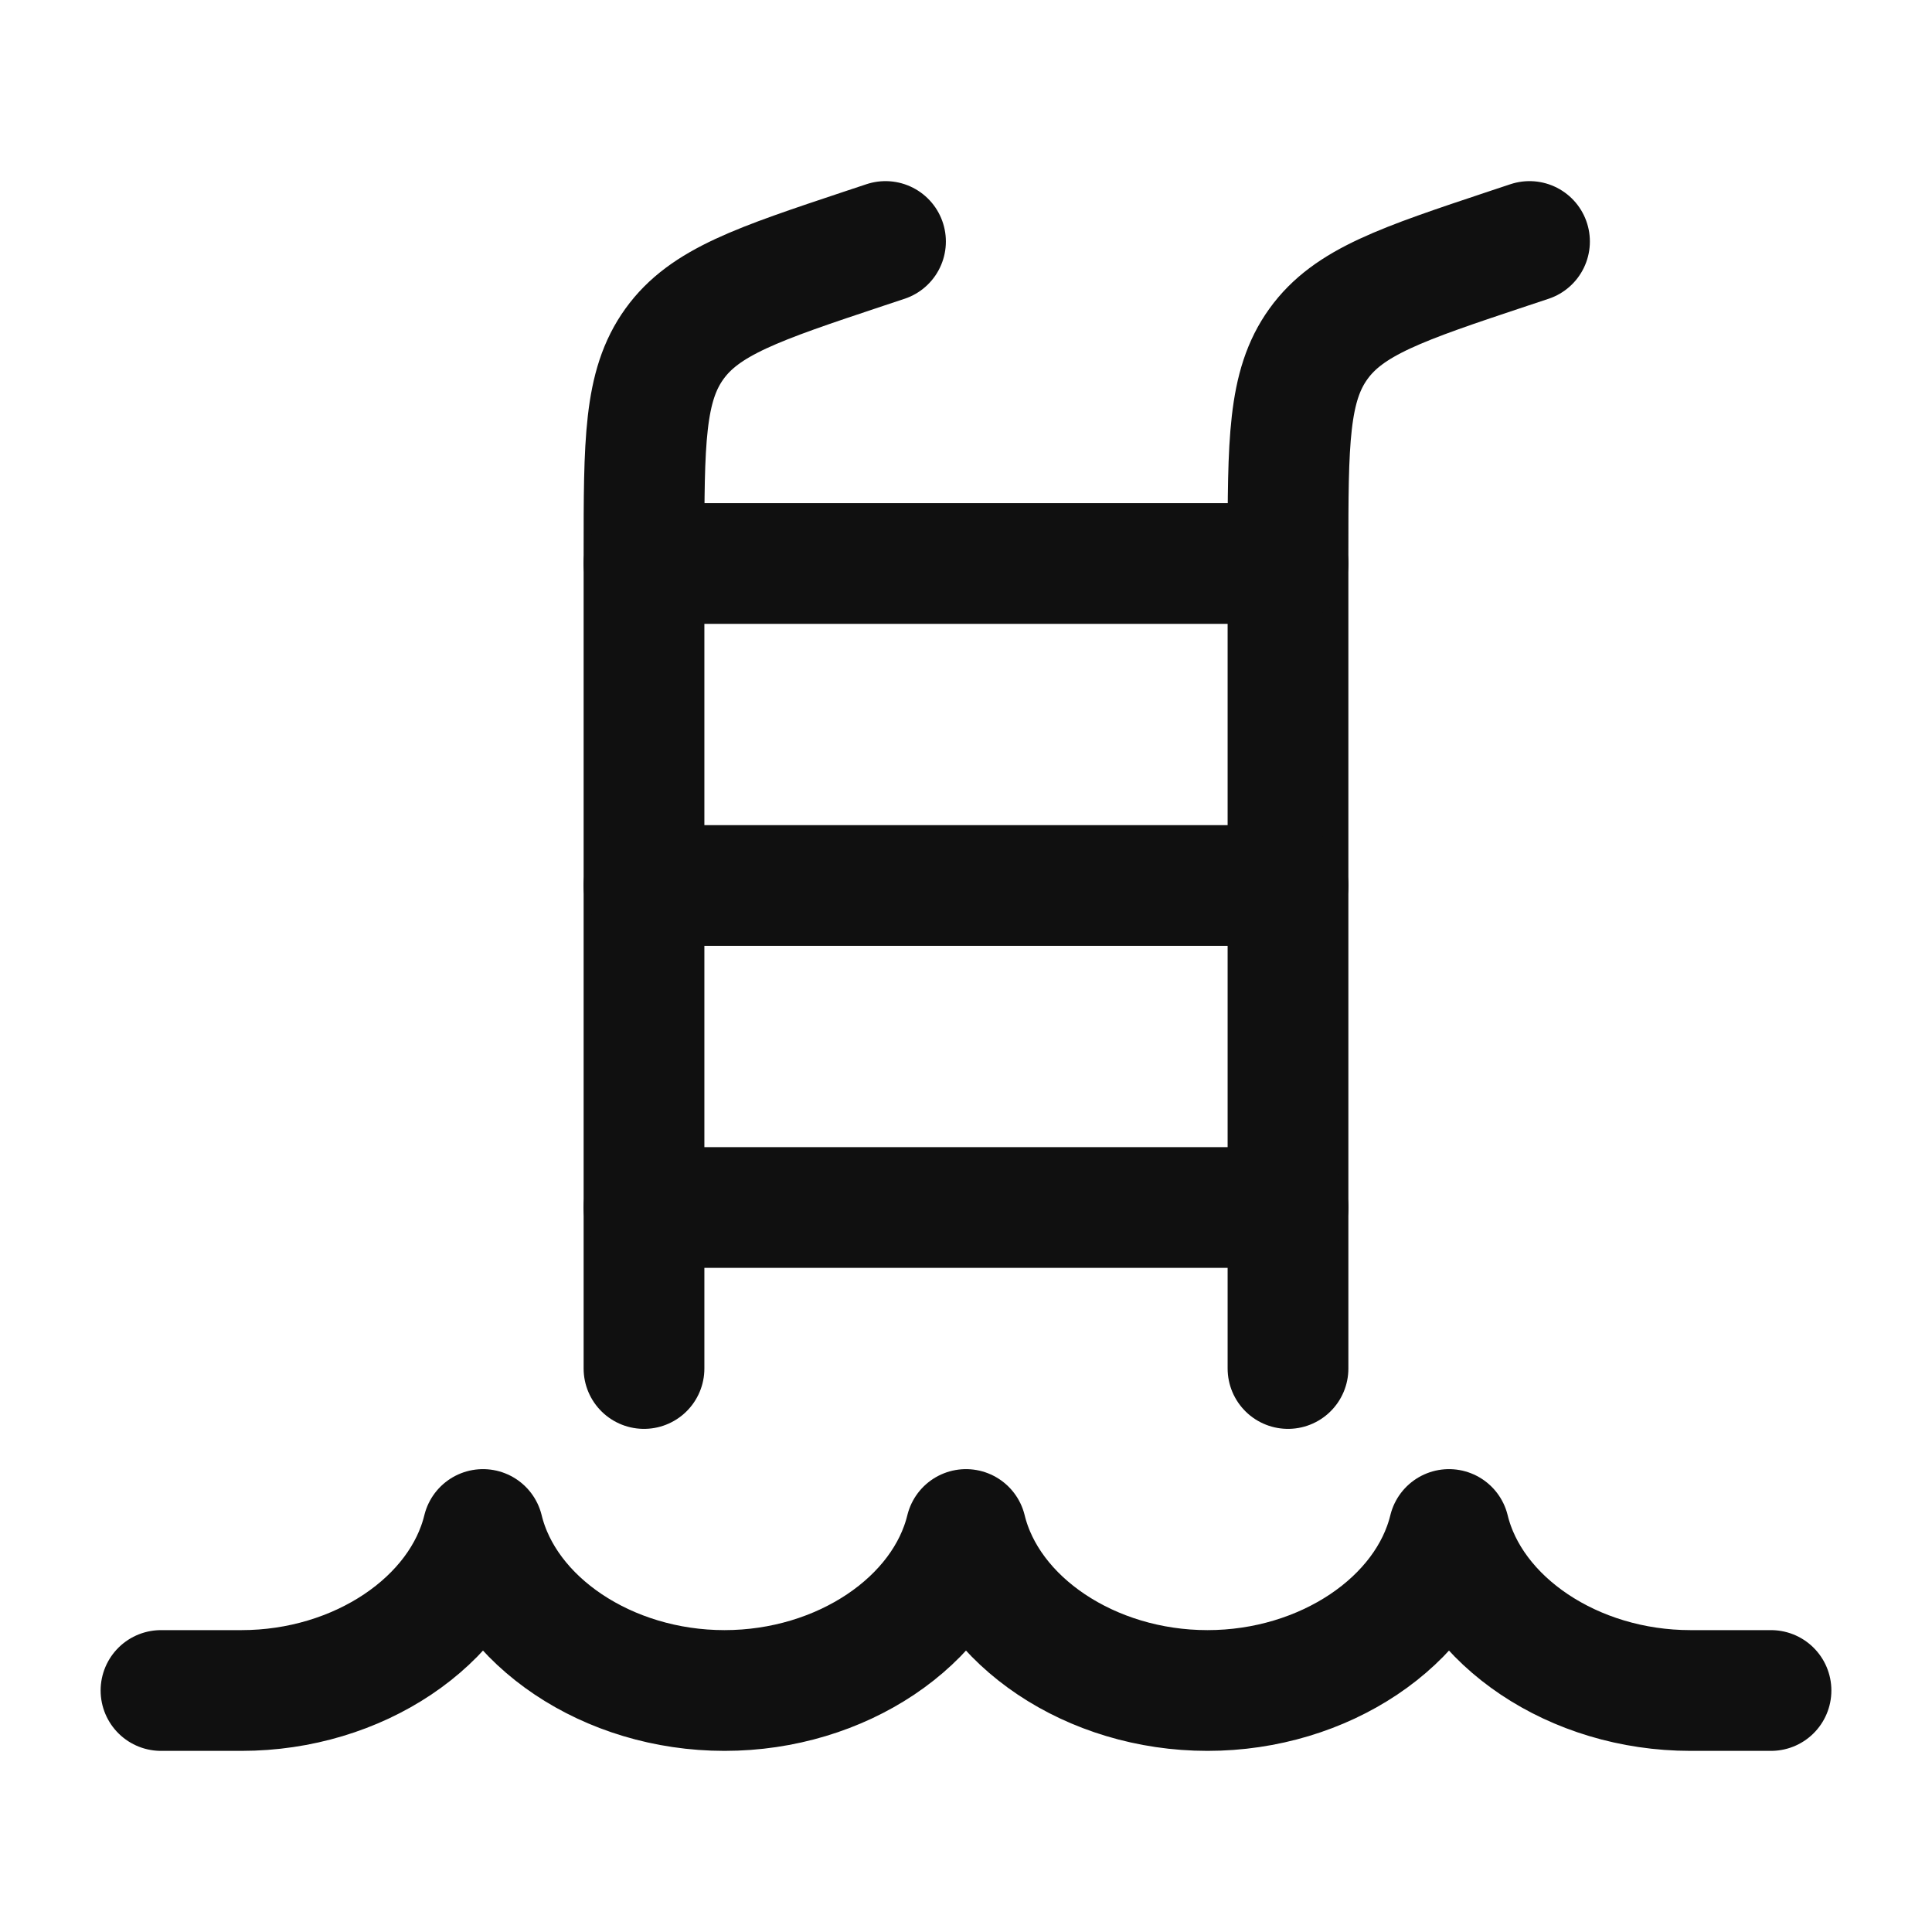
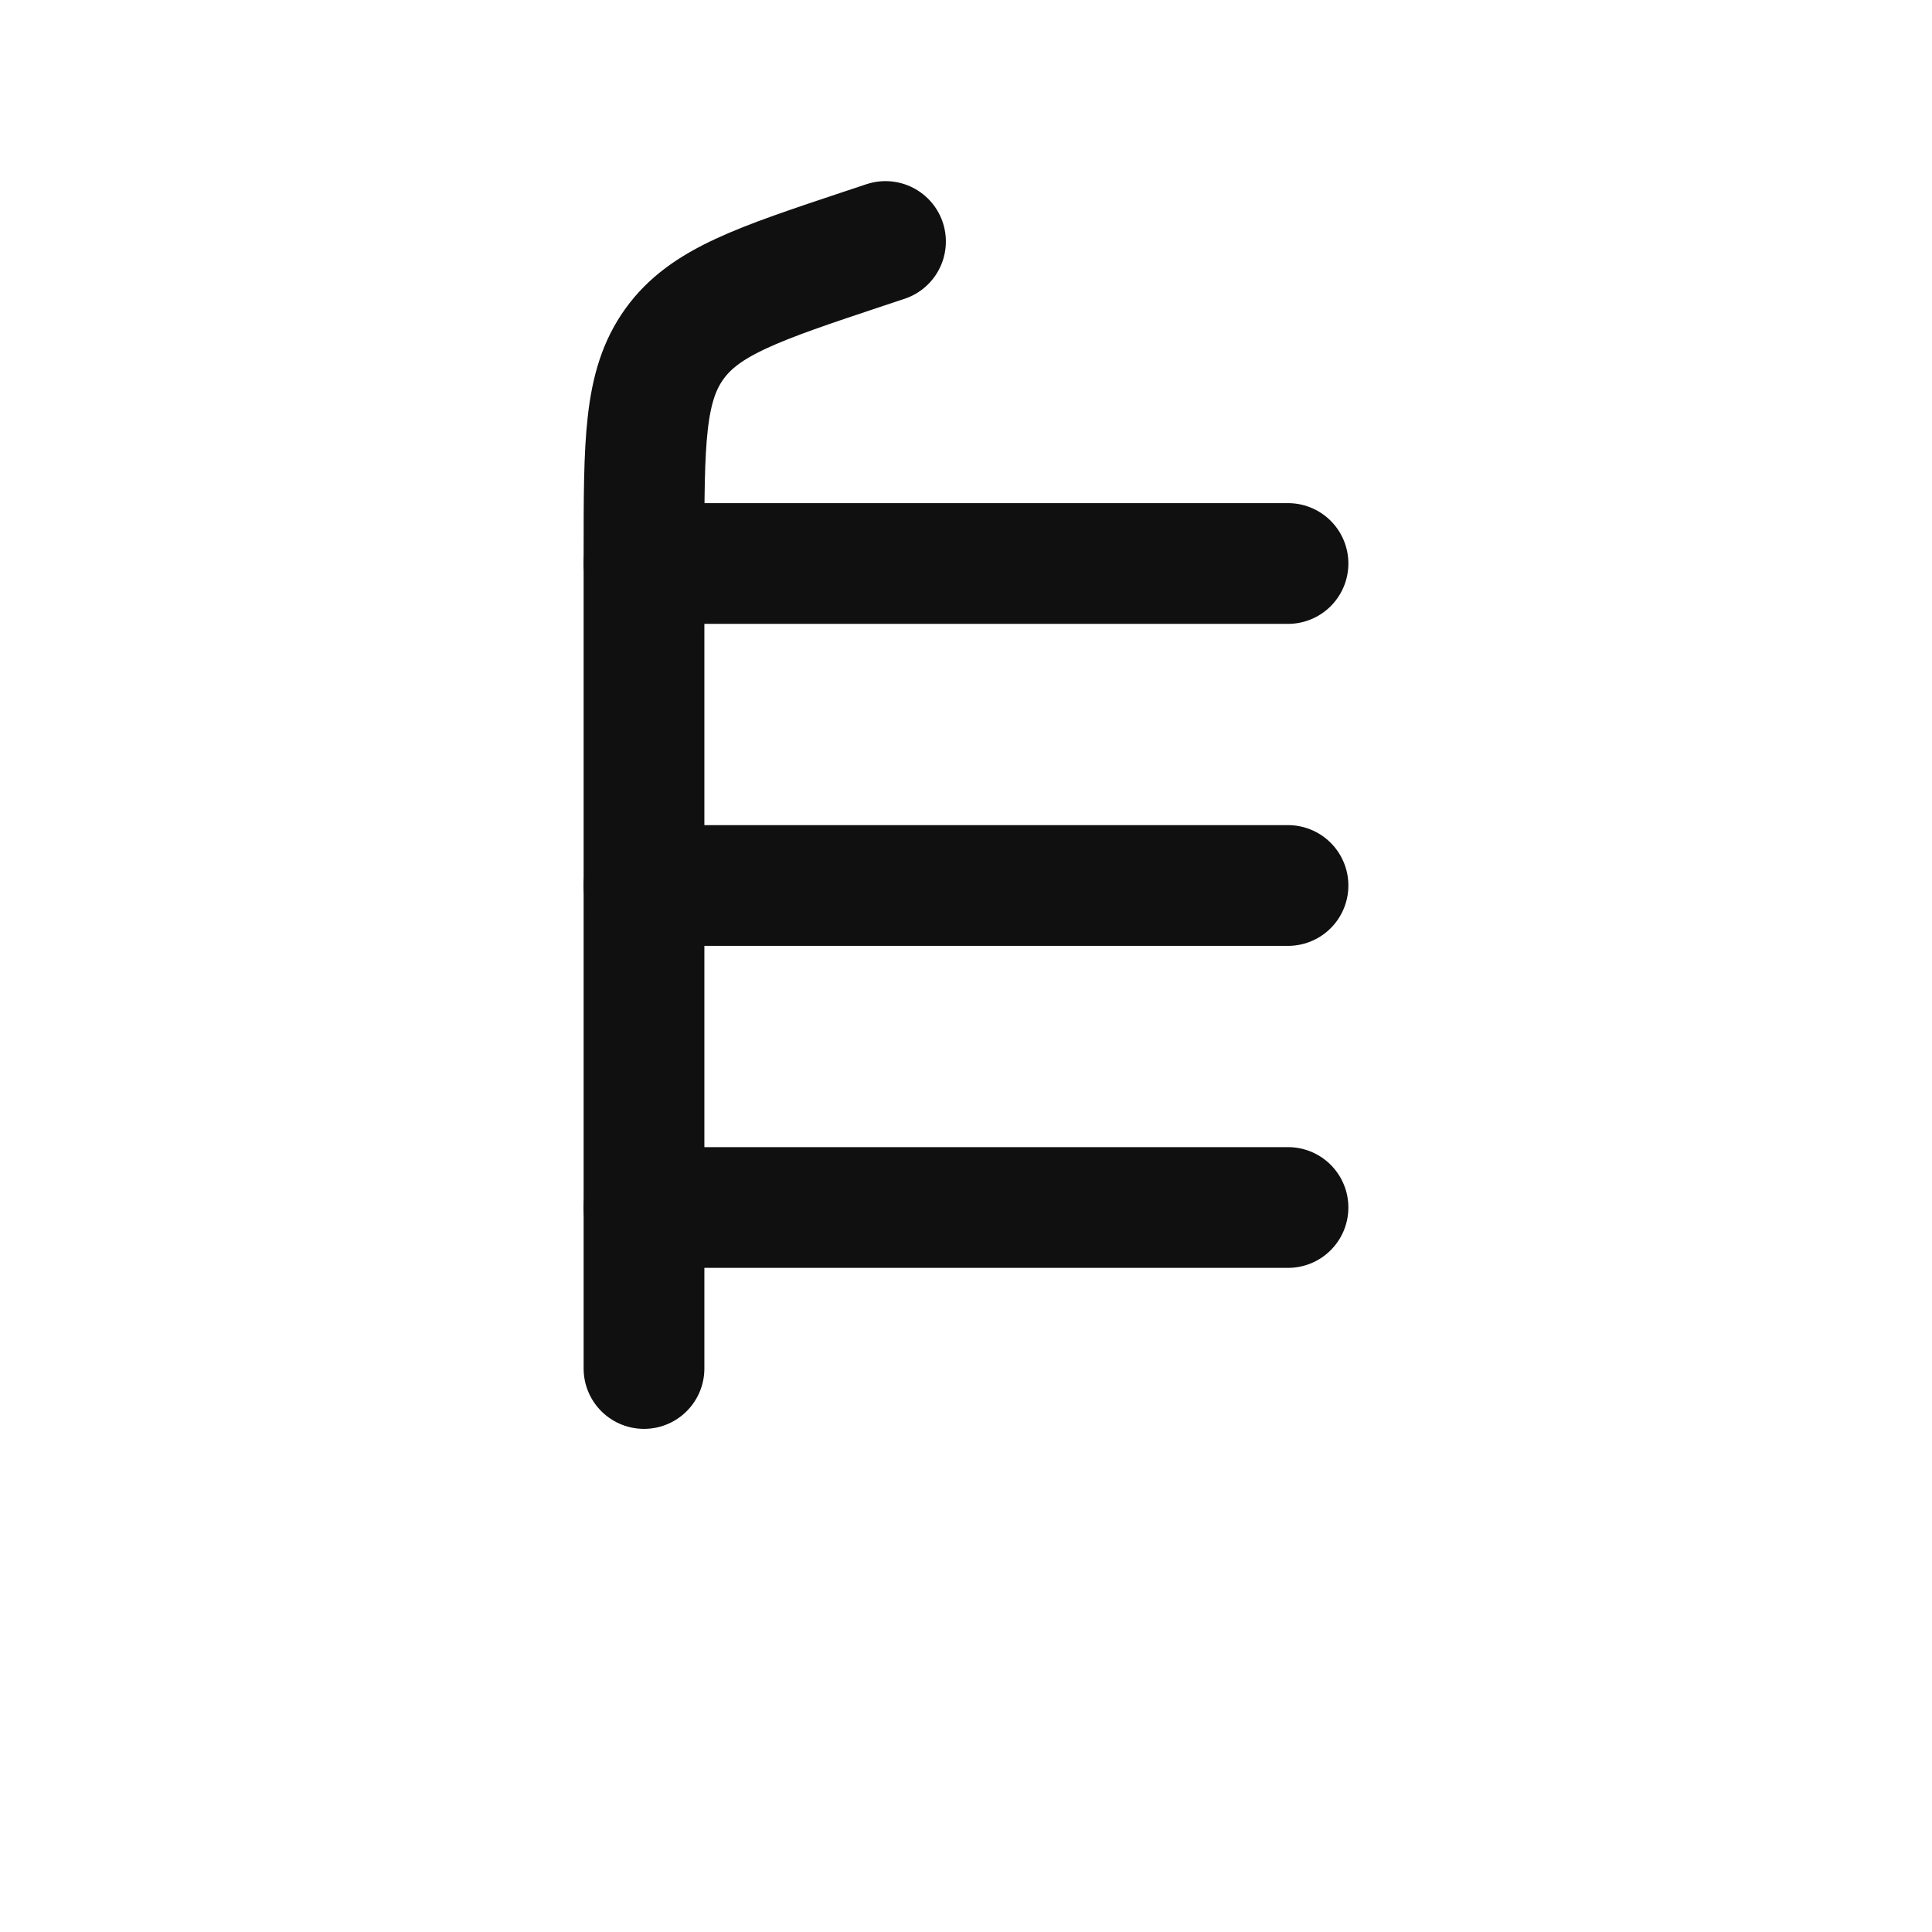
<svg xmlns="http://www.w3.org/2000/svg" width="24" height="24" viewBox="0 0 24 24" fill="none">
-   <path d="M22 21H21C19.549 21 18.278 20.141 18 19C17.722 20.141 16.451 21 15 21C13.549 21 12.278 20.141 12 19C11.722 20.141 10.451 21 9 21C7.549 21 6.278 20.141 6 19C5.722 20.141 4.451 21 3 21H2" stroke="#101010" stroke-width="1.5" stroke-linecap="round" stroke-linejoin="round" />
-   <path d="M19 3L18.735 3.088C17.415 3.528 16.755 3.748 16.378 4.272C16 4.796 16 5.492 16 6.883V17" stroke="#101010" stroke-width="1.5" stroke-linecap="round" stroke-linejoin="round" />
  <path d="M11 3L10.735 3.088C9.415 3.528 8.755 3.748 8.378 4.272C8 4.796 8 5.492 8 6.883V17" stroke="#101010" stroke-width="1.5" stroke-linecap="round" stroke-linejoin="round" />
  <path d="M8 7H16M8 11H16M8 15H16" stroke="#101010" stroke-width="1.5" stroke-linecap="round" stroke-linejoin="round" />
</svg>